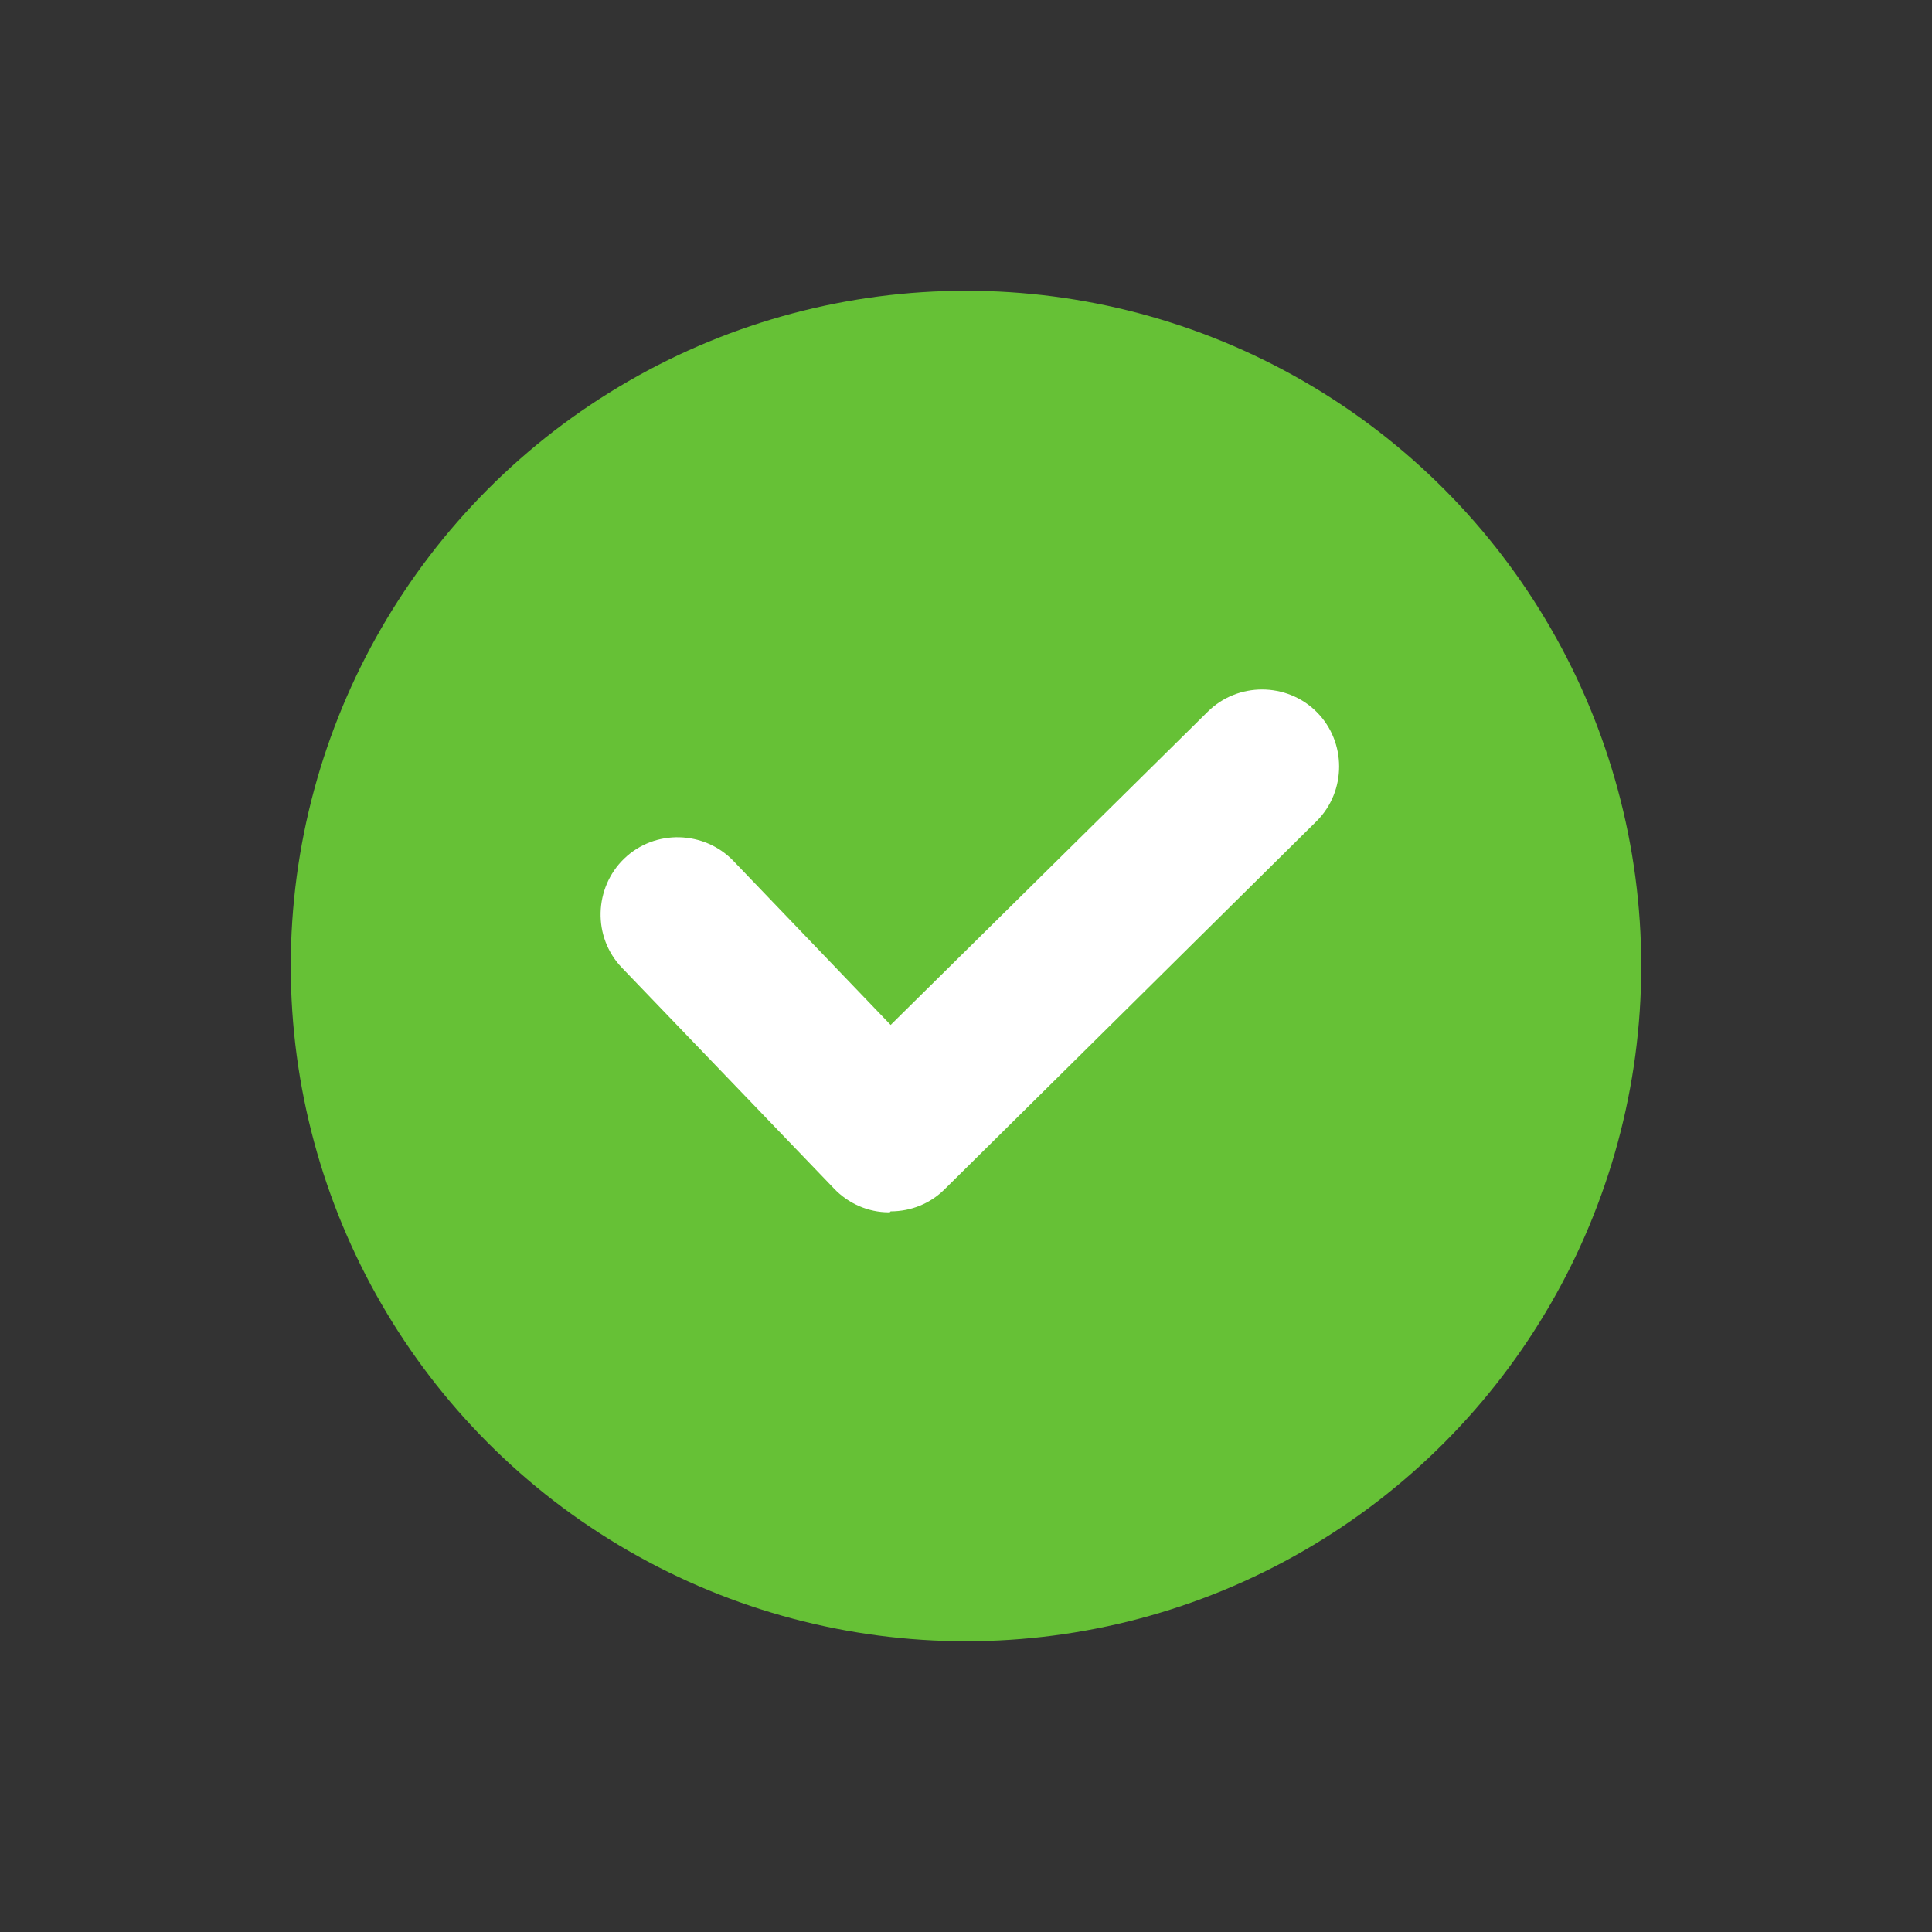
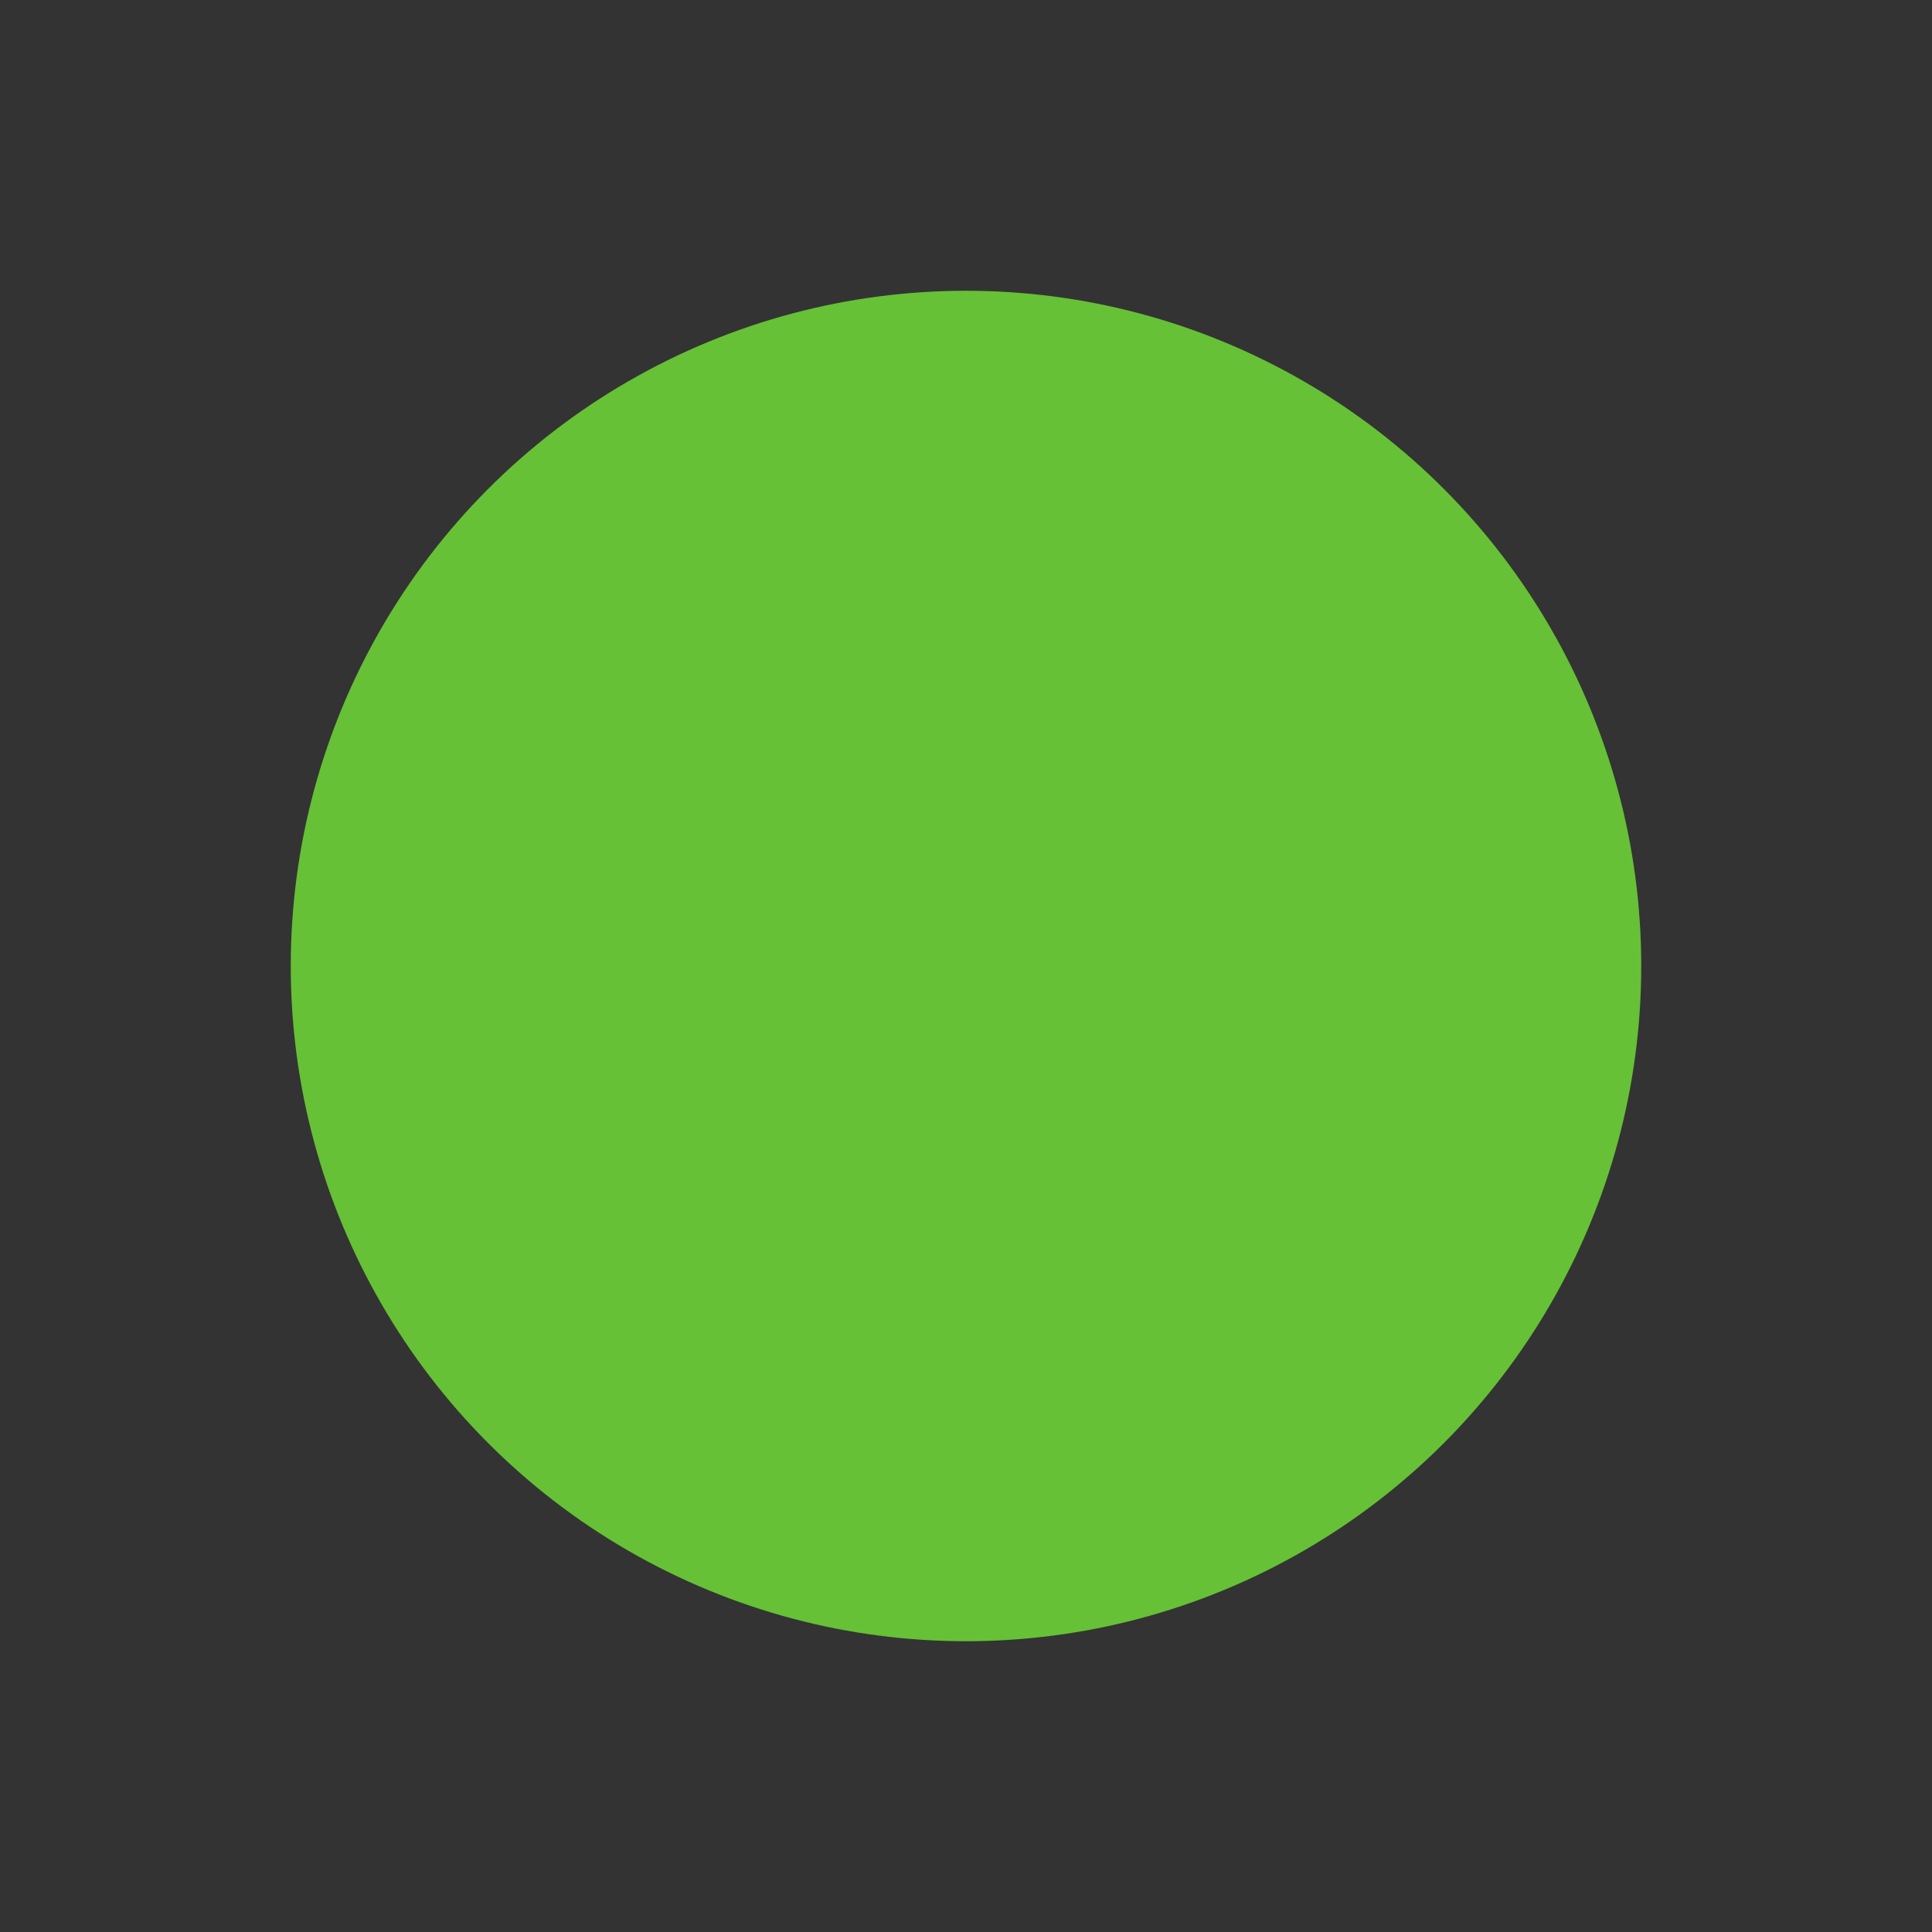
<svg xmlns="http://www.w3.org/2000/svg" id="Layer_1" version="1.1" viewBox="0 0 200 200">
  <rect x="0" y="0" width="200" height="200" fill="#333333" stroke="none" />
  <defs>
    <style>
      .st0 {
        fill: #66c136;
      }

      .st1 {
        fill: #fff;
      }
    </style>
  </defs>
  <circle class="st0" cx="100" cy="100" r="69.9" />
-   <path class="st1" d="M92.1,125.5s0,0-.1,0c-2.1,0-4.2-.9-5.7-2.5l-21.9-22.8c-3.1-3.2-2.9-8.3.2-11.3,3.2-3.1,8.3-2.9,11.3.2l16.3,17,32.8-32.4c3.1-3.1,8.2-3.1,11.3,0,3.1,3.1,3.1,8.2,0,11.3l-38.5,38.1c-1.5,1.5-3.5,2.3-5.6,2.3Z" />
</svg>